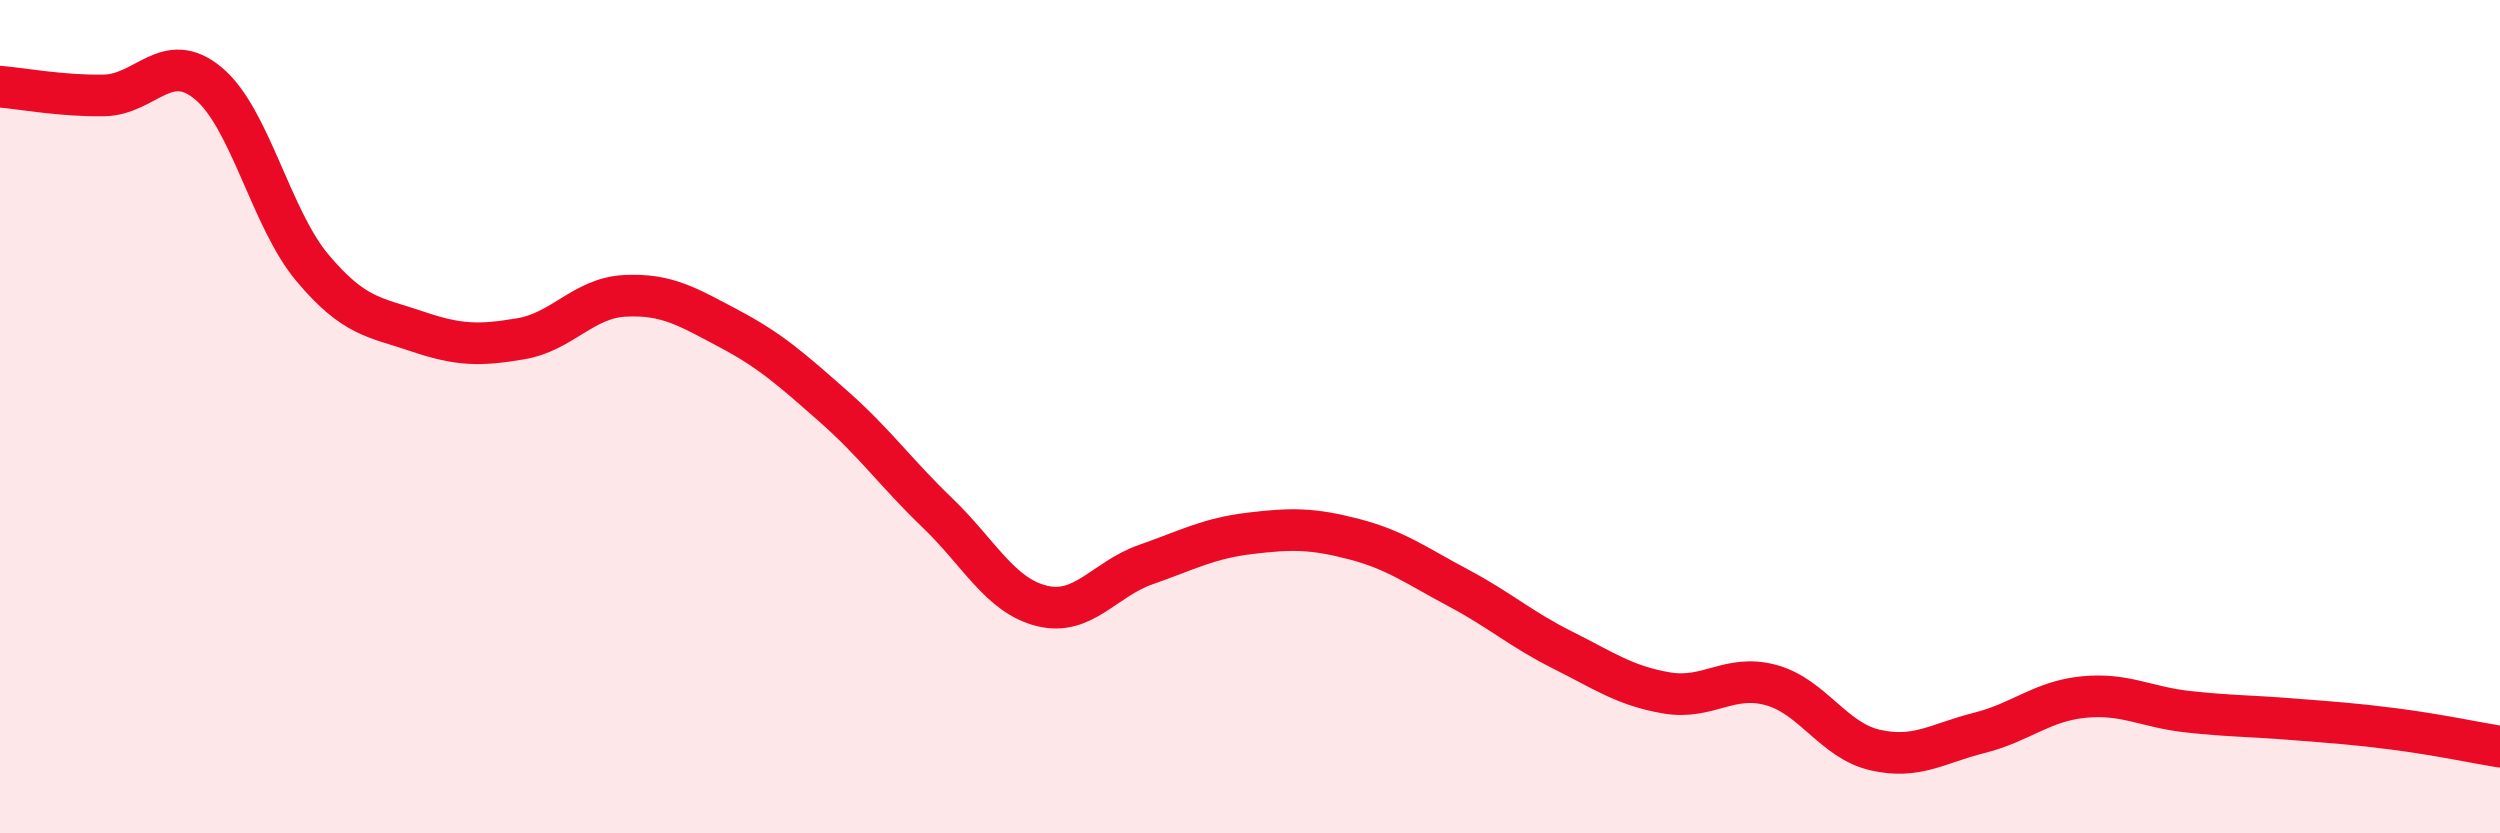
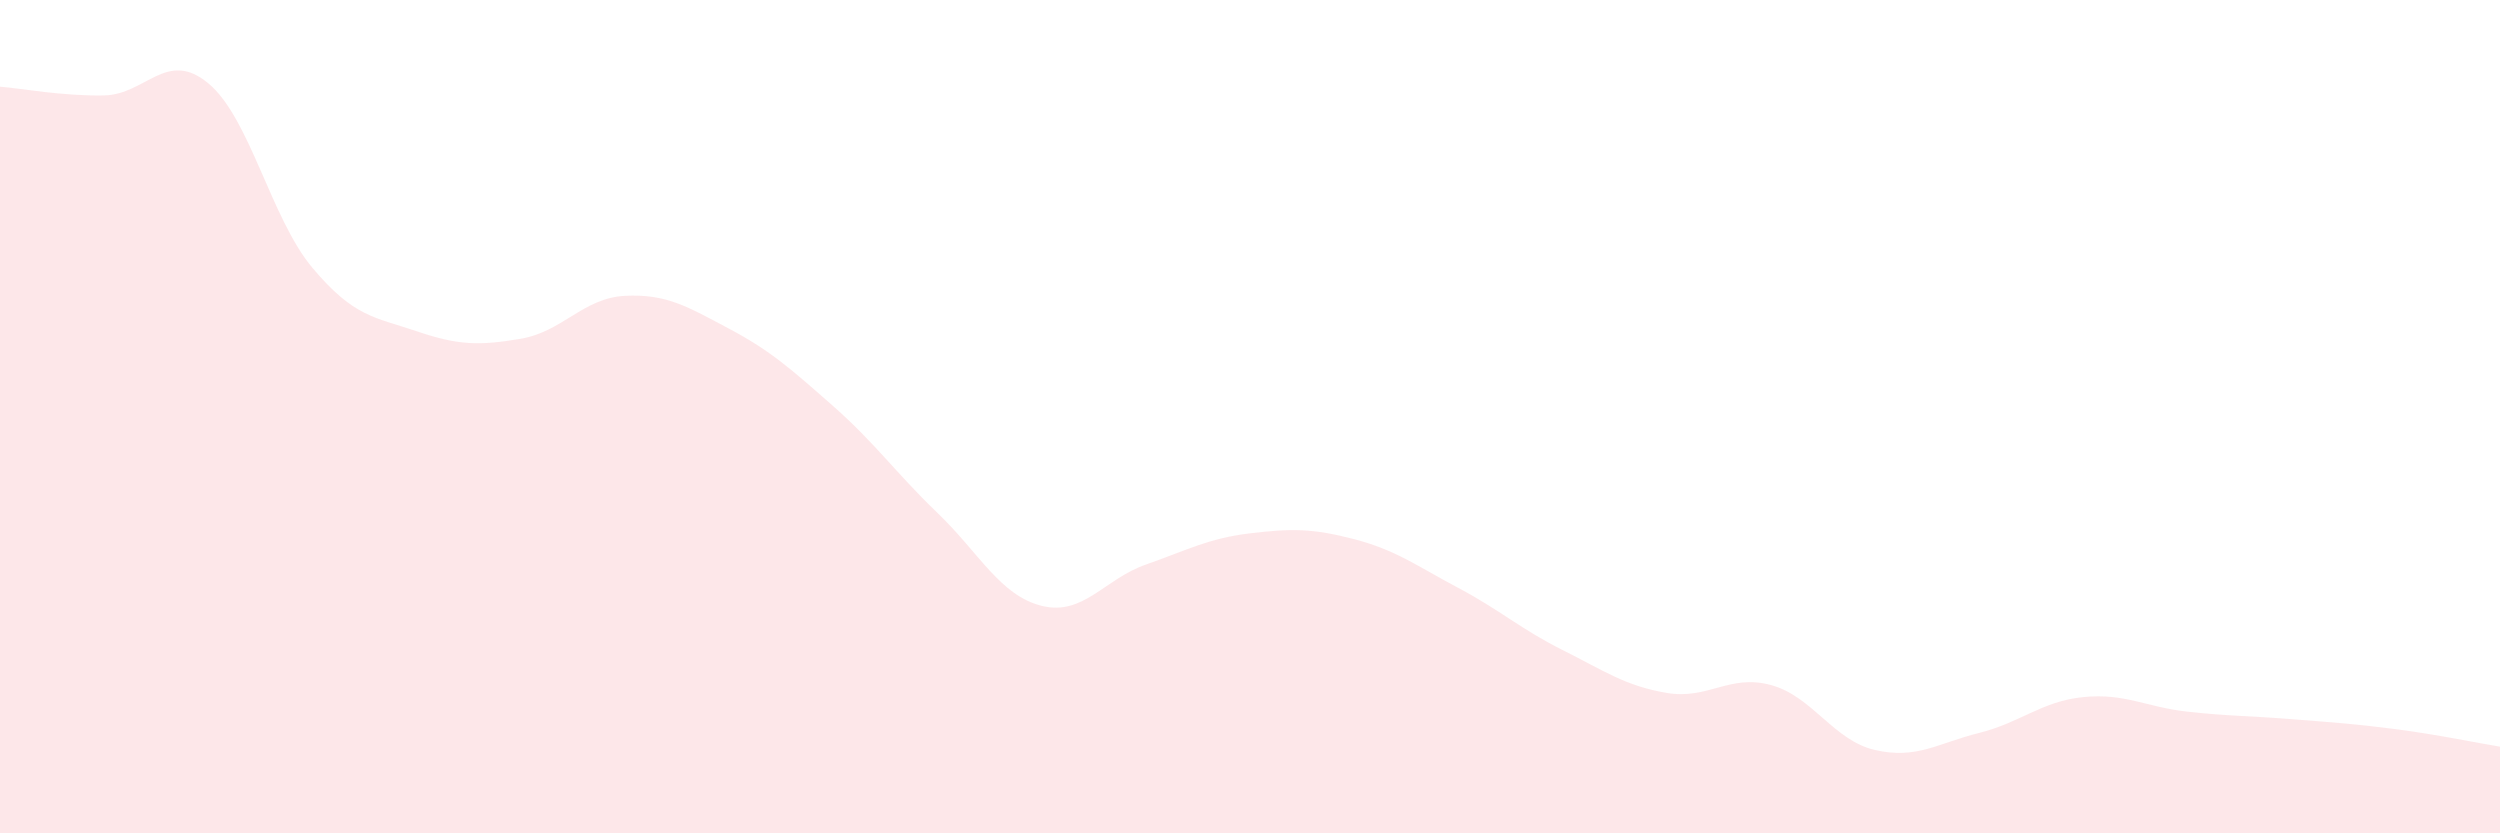
<svg xmlns="http://www.w3.org/2000/svg" width="60" height="20" viewBox="0 0 60 20">
  <path d="M 0,2.08 C 0.5,2.12 1.5,2.31 2.5,2.29 C 3.5,2.27 4,1.17 5,2 C 6,2.83 6.5,5.24 7.5,6.43 C 8.5,7.62 9,7.61 10,7.95 C 11,8.29 11.5,8.3 12.5,8.13 C 13.5,7.96 14,7.15 15,7.1 C 16,7.05 16.5,7.36 17.5,7.89 C 18.5,8.42 19,8.87 20,9.75 C 21,10.63 21.5,11.35 22.5,12.31 C 23.5,13.27 24,14.29 25,14.54 C 26,14.79 26.5,13.9 27.5,13.55 C 28.5,13.2 29,12.92 30,12.8 C 31,12.68 31.5,12.68 32.5,12.94 C 33.5,13.2 34,13.58 35,14.11 C 36,14.64 36.5,15.1 37.5,15.6 C 38.5,16.1 39,16.46 40,16.63 C 41,16.8 41.5,16.17 42.5,16.44 C 43.5,16.71 44,17.77 45,18 C 46,18.23 46.5,17.84 47.5,17.59 C 48.5,17.34 49,16.83 50,16.73 C 51,16.63 51.5,16.97 52.5,17.08 C 53.5,17.19 54,17.18 55,17.26 C 56,17.34 56.5,17.37 57.5,17.5 C 58.5,17.63 59.5,17.84 60,17.92L60 20L0 20Z" fill="#EB0A25" opacity="0.1" stroke-linecap="round" stroke-linejoin="round" />
-   <path d="M 0,2.08 C 0.5,2.12 1.5,2.31 2.5,2.29 C 3.5,2.27 4,1.17 5,2 C 6,2.83 6.5,5.24 7.5,6.43 C 8.5,7.62 9,7.61 10,7.95 C 11,8.29 11.5,8.3 12.5,8.13 C 13.5,7.96 14,7.15 15,7.1 C 16,7.05 16.5,7.36 17.5,7.89 C 18.5,8.42 19,8.87 20,9.75 C 21,10.63 21.5,11.35 22.5,12.31 C 23.5,13.27 24,14.29 25,14.54 C 26,14.79 26.5,13.9 27.5,13.55 C 28.5,13.2 29,12.92 30,12.8 C 31,12.68 31.5,12.68 32.5,12.94 C 33.5,13.2 34,13.58 35,14.11 C 36,14.64 36.5,15.1 37.5,15.6 C 38.5,16.1 39,16.46 40,16.63 C 41,16.8 41.5,16.17 42.5,16.44 C 43.5,16.71 44,17.77 45,18 C 46,18.23 46.5,17.84 47.5,17.59 C 48.5,17.34 49,16.83 50,16.73 C 51,16.63 51.5,16.97 52.5,17.08 C 53.5,17.19 54,17.18 55,17.26 C 56,17.34 56.5,17.37 57.5,17.5 C 58.5,17.63 59.5,17.84 60,17.92" stroke="#EB0A25" stroke-width="1" fill="none" stroke-linecap="round" stroke-linejoin="round" />
</svg>